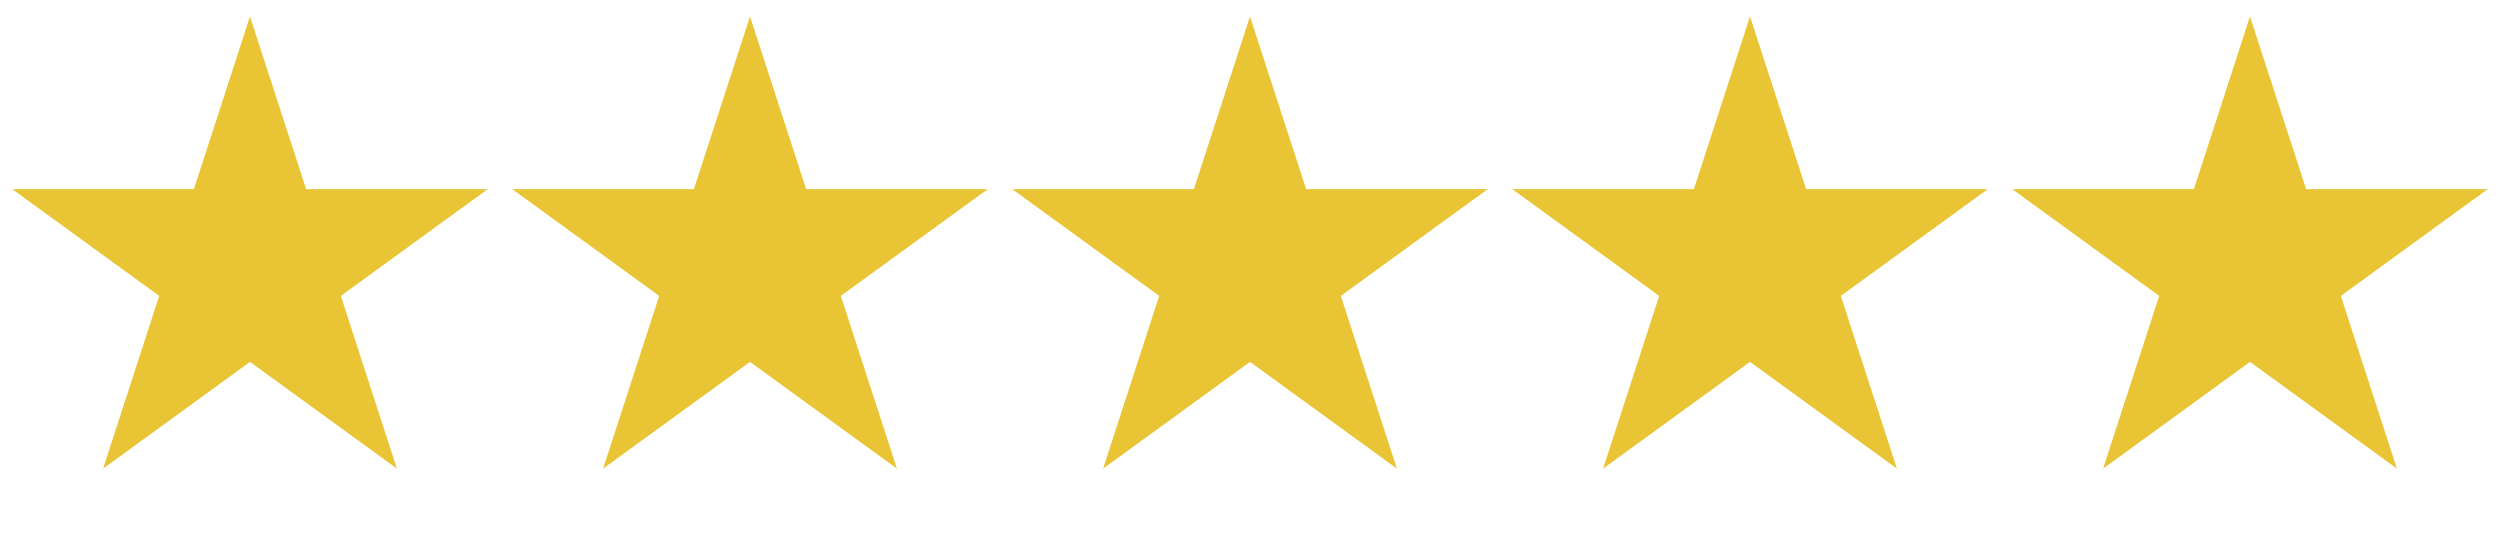
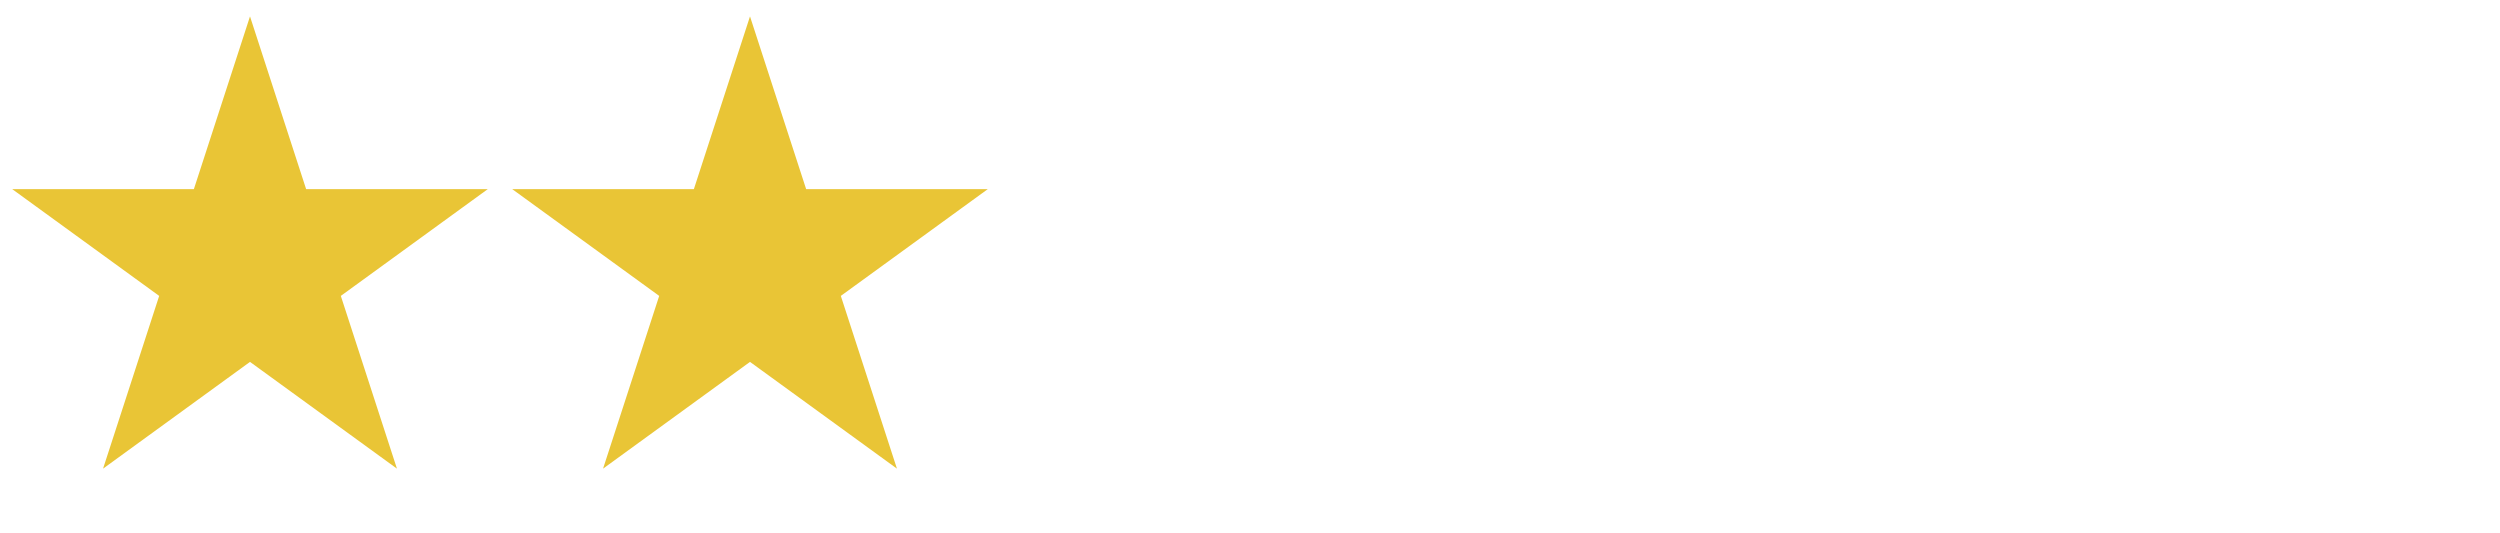
<svg xmlns="http://www.w3.org/2000/svg" width="122" height="26" viewBox="0 0 122 26" fill="none">
  <path d="M12.2 0.8L14.939 9.23H23.803L16.632 14.44L19.371 22.87L12.2 17.66L5.029 22.87L7.768 14.44L0.597 9.23H9.461L12.2 0.8Z" fill="#E9C536" />
  <path d="M36.6 0.8L39.34 9.23H48.203L41.032 14.44L43.771 22.87L36.6 17.66L29.429 22.87L32.169 14.44L24.997 9.23H33.861L36.6 0.8Z" fill="#E9C536" />
-   <path d="M61 0.8L63.739 9.23H72.603L65.432 14.44L68.171 22.87L61 17.66L53.829 22.87L56.568 14.44L49.397 9.23H58.261L61 0.8Z" fill="#E9C536" />
-   <path d="M85.4 0.8L88.139 9.23H97.003L89.832 14.44L92.571 22.87L85.4 17.66L78.229 22.87L80.968 14.44L73.797 9.23H82.661L85.4 0.8Z" fill="#E9C536" />
-   <path d="M109.8 0.8L112.539 9.23H121.402L114.232 14.44L116.971 22.87L109.8 17.66L102.629 22.87L105.368 14.44L98.197 9.23H107.061L109.8 0.8Z" fill="#E9C536" />
</svg>